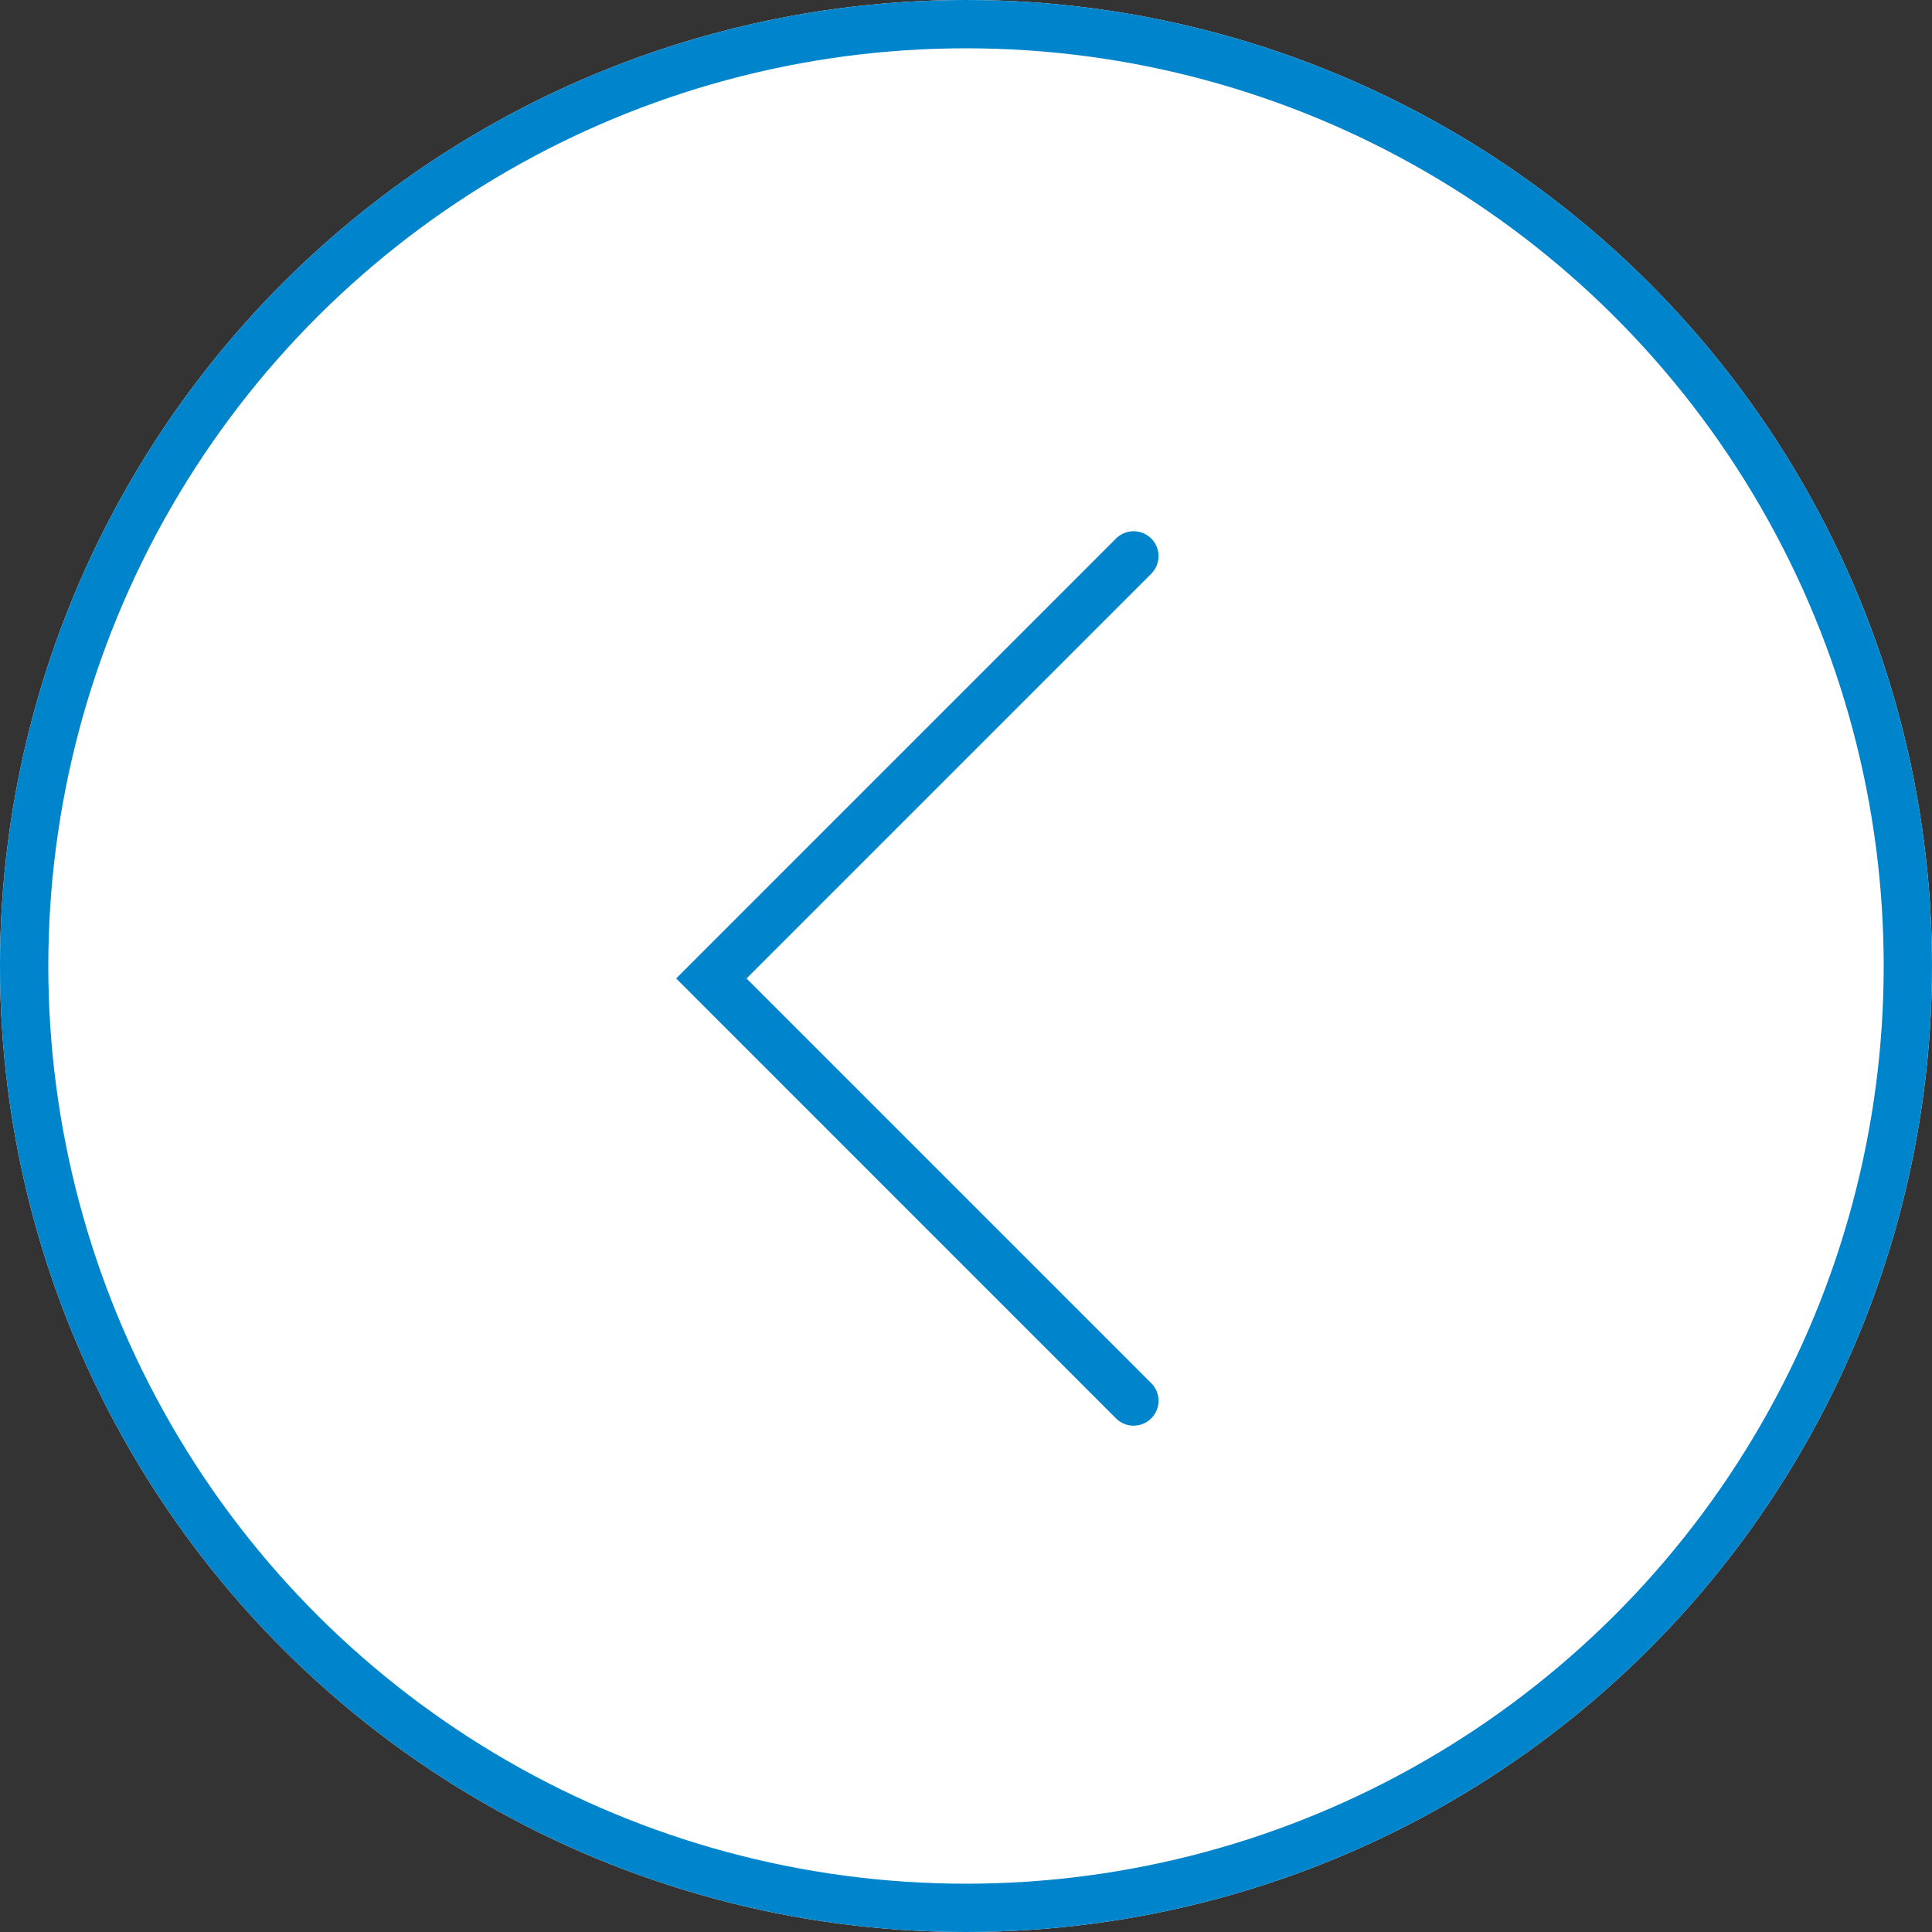
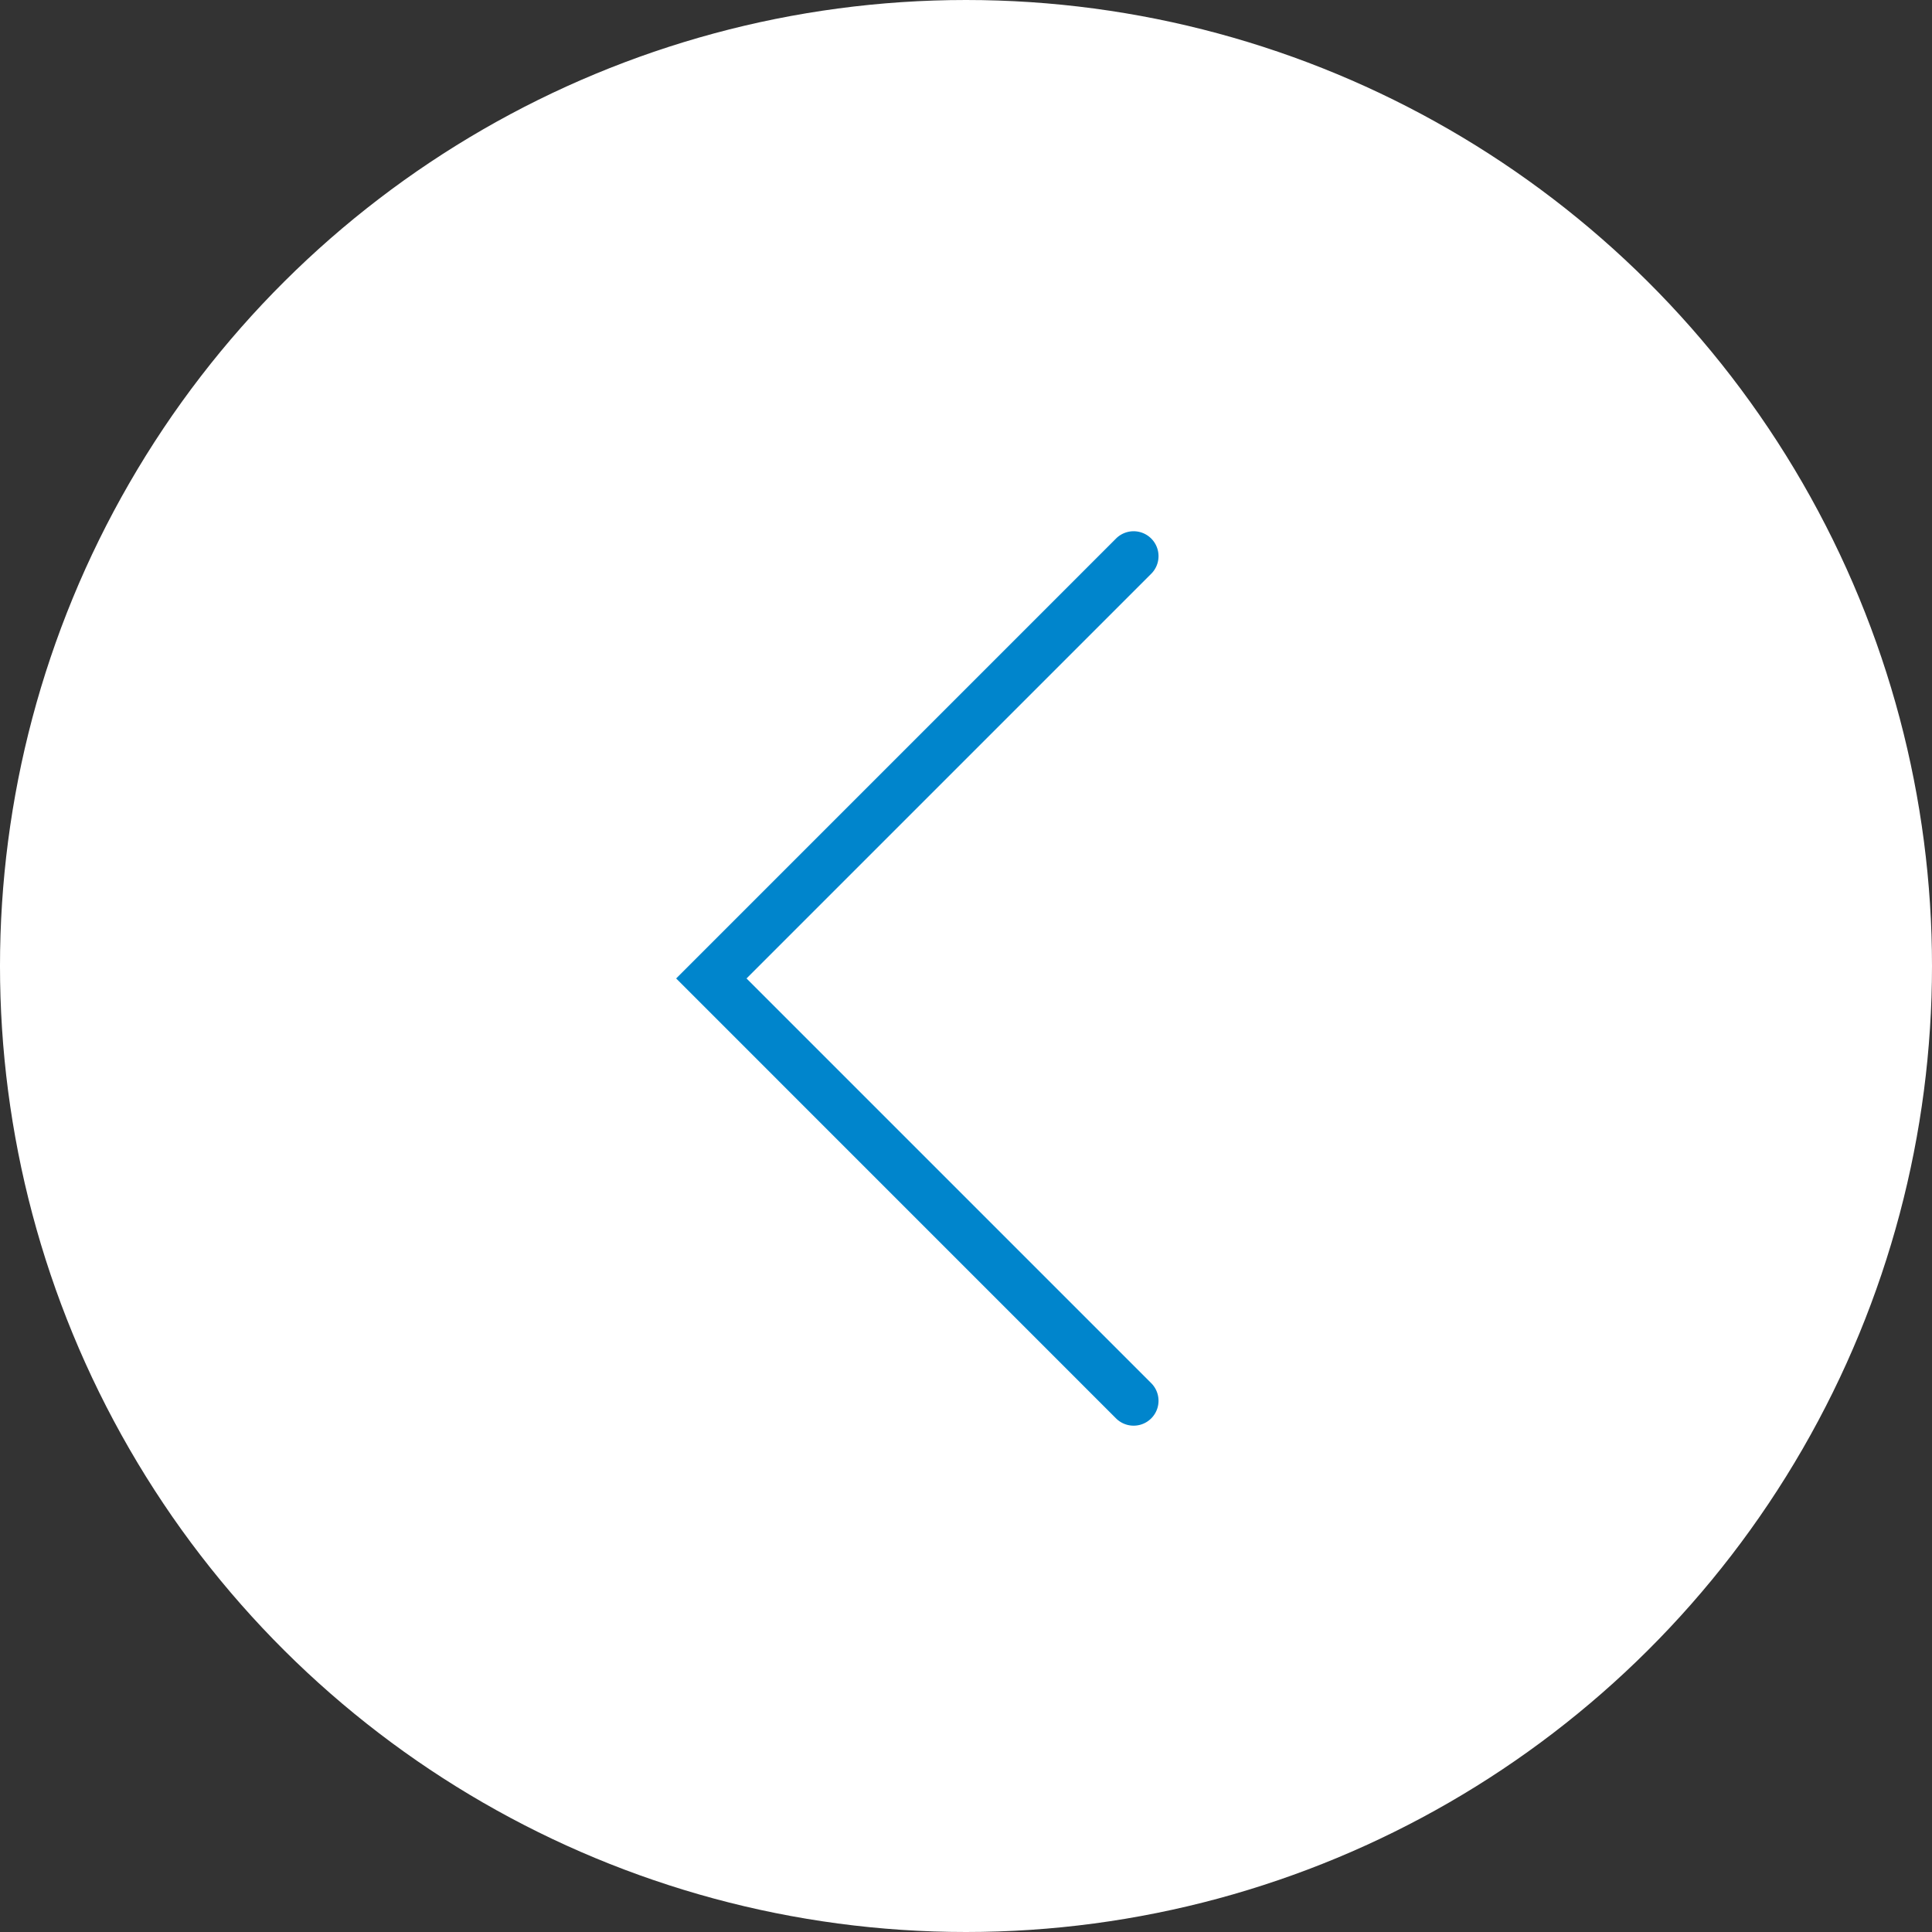
<svg xmlns="http://www.w3.org/2000/svg" width="40" height="40" viewBox="0 0 40 40">
  <rect x="0" y="0" width="40" height="40" fill="#333333" stroke="none" />
  <g id="sub01_2_02_prev" transform="translate(-405 -2254)">
    <g id="타원_2" data-name="타원 2" transform="translate(405 2294) rotate(-90)" fill="#fff" stroke="#0085cc" stroke-width="1">
      <circle cx="20" cy="20" r="20" stroke="none" />
-       <circle cx="20" cy="20" r="19.5" fill="none" />
    </g>
    <path id="Arrow" d="M95.35,253.909l-8.379,8.379,8.379,8.379a.515.515,0,0,1-.729.729l-9.107-9.108,9.107-9.108a.515.515,0,0,1,.729.729Z" transform="translate(333.485 2011.97)" fill="#0085cc" />
  </g>
</svg>